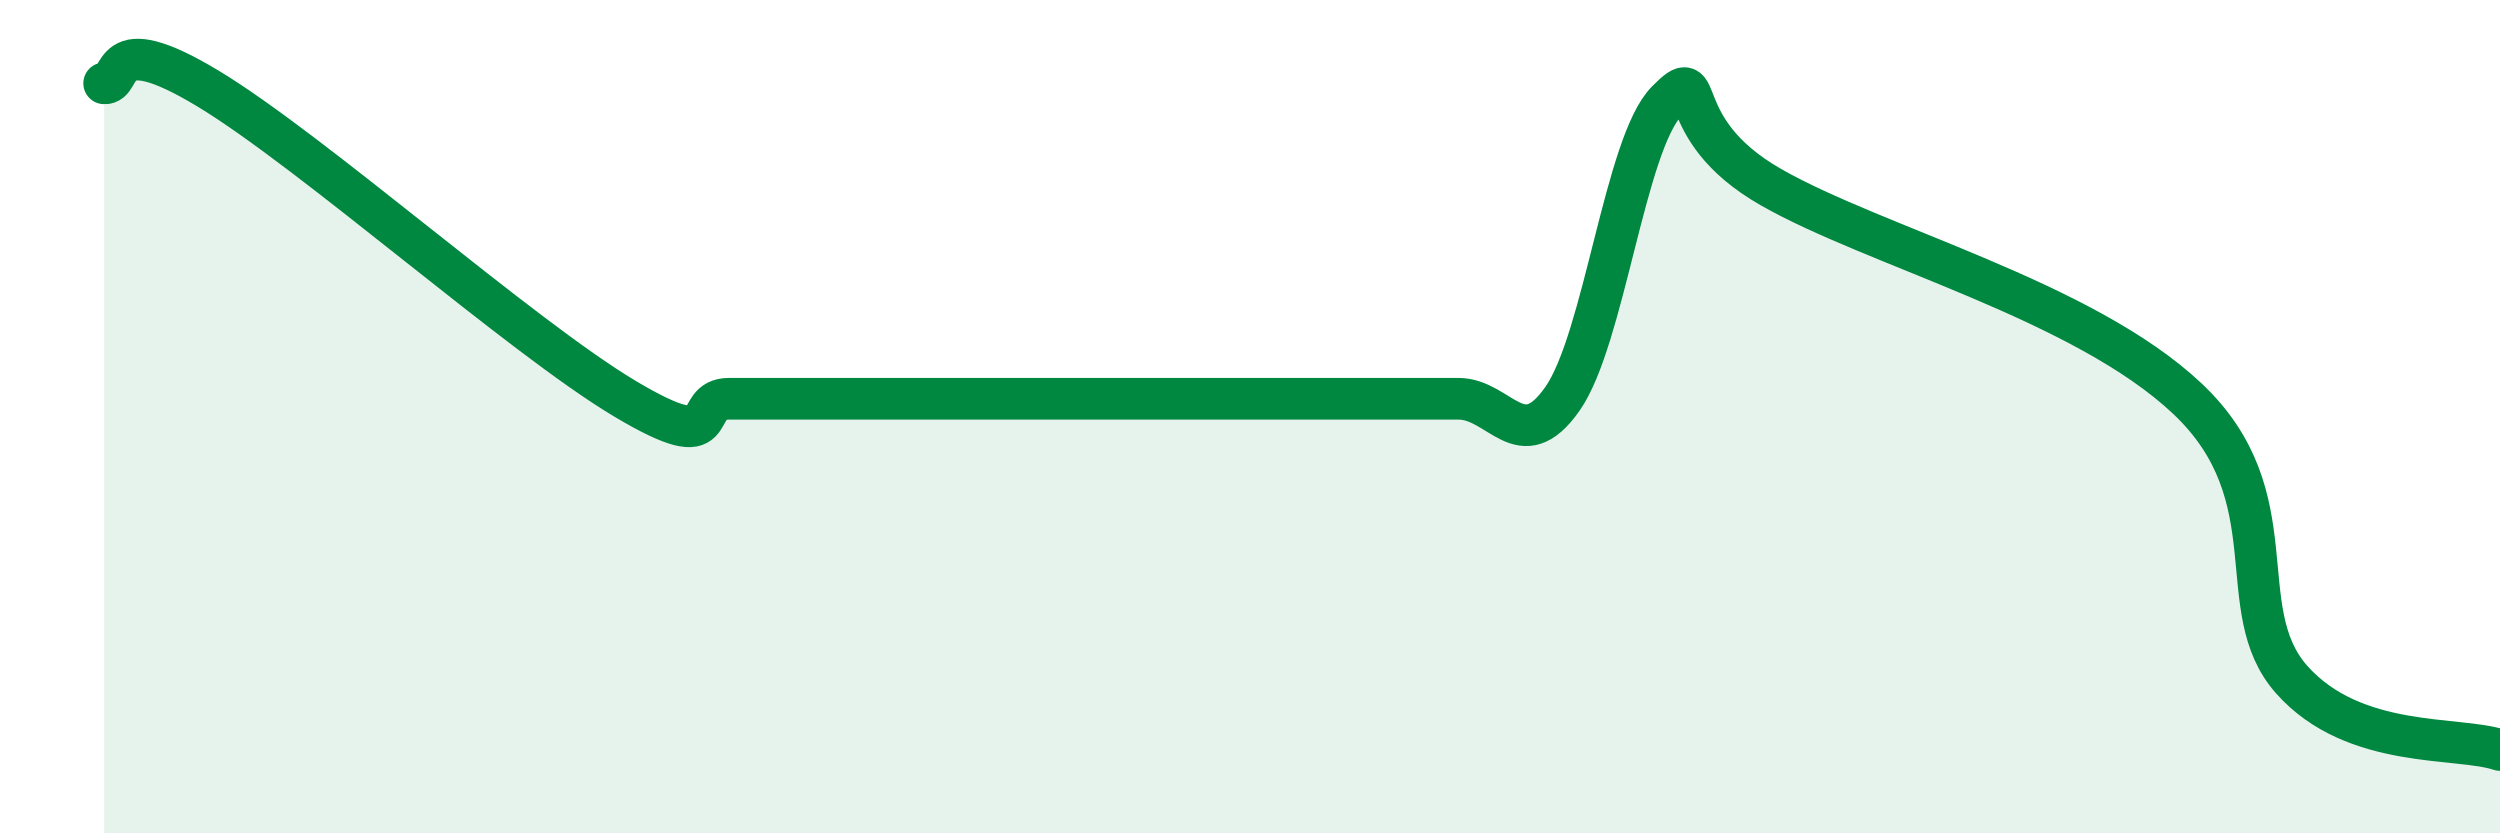
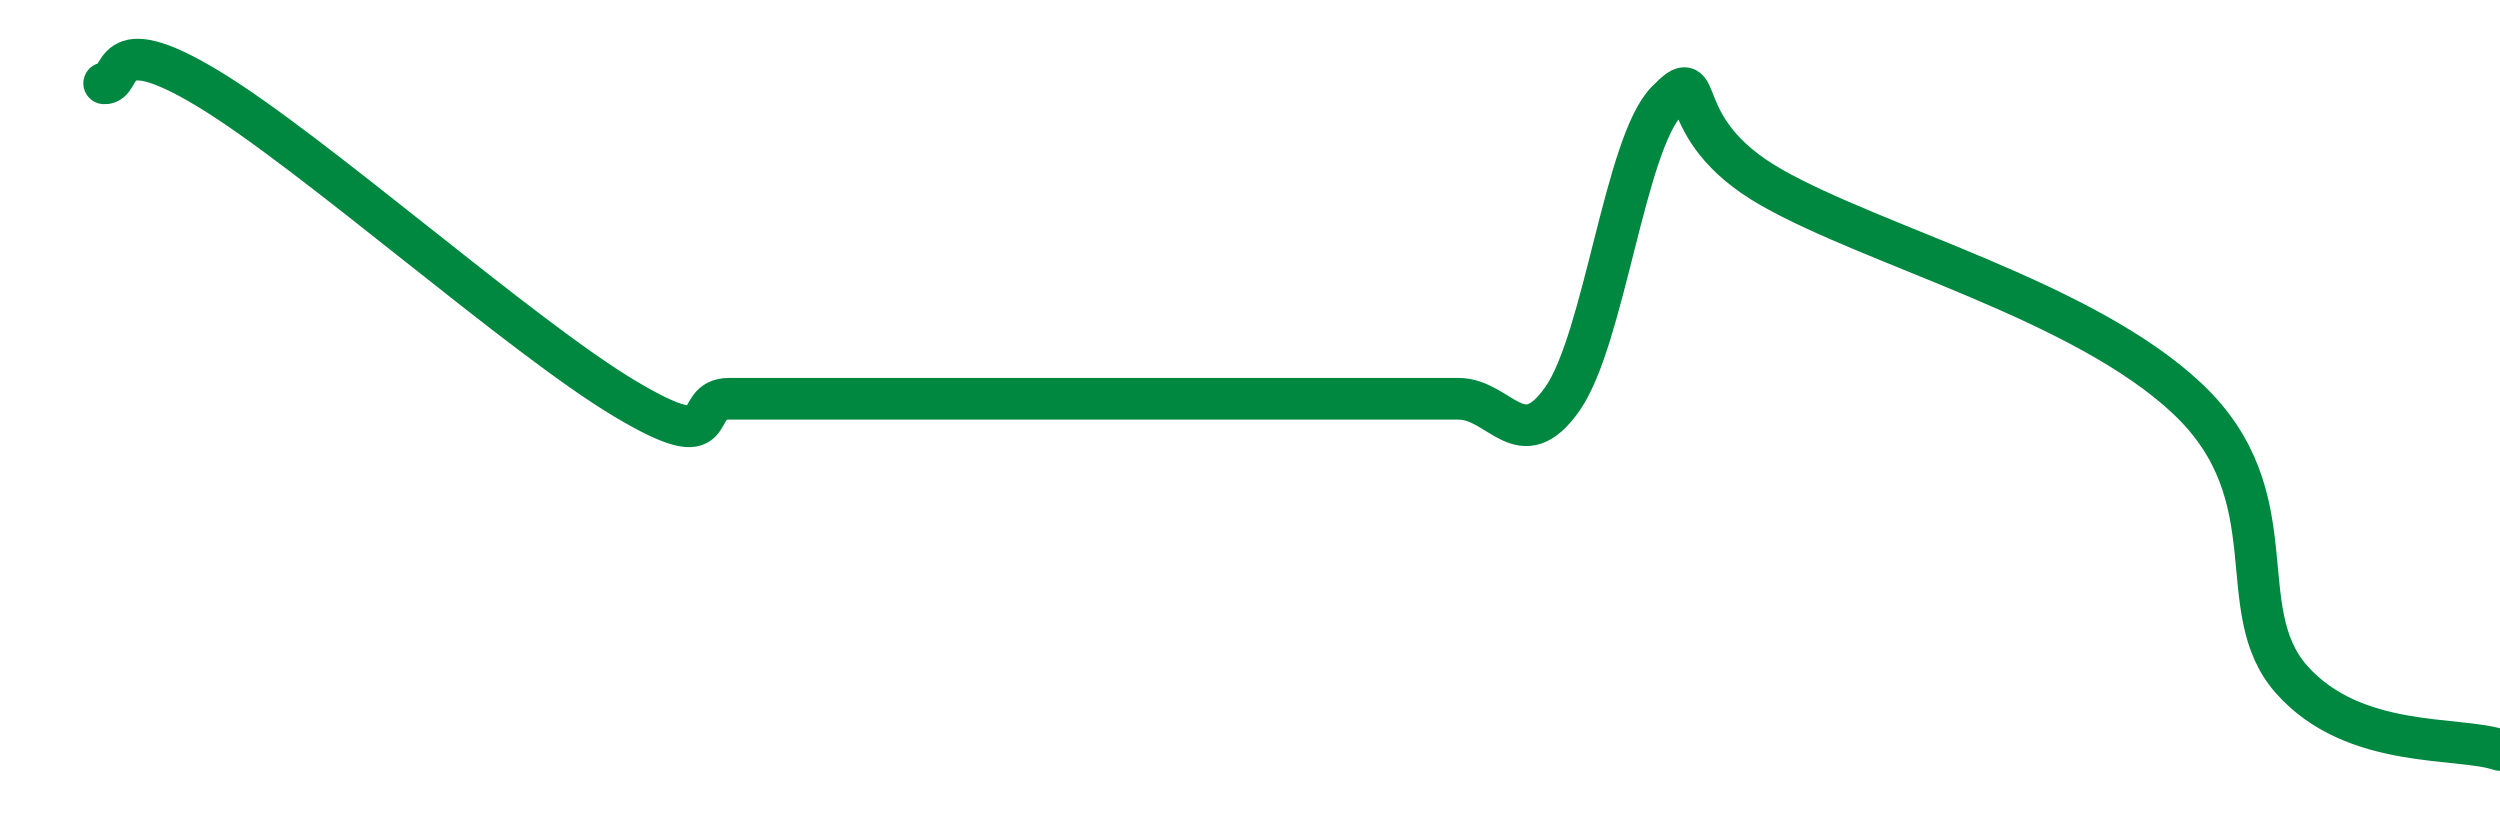
<svg xmlns="http://www.w3.org/2000/svg" width="60" height="20" viewBox="0 0 60 20">
-   <path d="M 2.5,2 C 3,2.03 2.5,0.62 5,2.13 C 7.5,3.64 12.5,8.08 15,9.57 C 17.5,11.06 16.5,9.57 17.5,9.57 C 18.5,9.57 19,9.57 20,9.57 C 21,9.57 21.5,9.57 22.5,9.57 C 23.5,9.57 24,9.57 25,9.57 C 26,9.57 26.5,9.57 27.5,9.57 C 28.5,9.57 29,9.57 30,9.57 C 31,9.57 31.5,9.57 32.5,9.57 C 33.5,9.57 34,9.57 35,9.57 C 36,9.57 36.5,11 37.5,9.57 C 38.5,8.14 39,3.45 40,2.43 C 41,1.41 40,3.06 42.5,4.49 C 45,5.92 50,7.21 52.5,9.57 C 55,11.93 53.5,14.62 55,16.31 C 56.5,18 59,17.66 60,18L60 20L2.5 20Z" fill="#008740" opacity="0.1" stroke-linecap="round" stroke-linejoin="round" />
-   <path d="M 2.5,2 C 3,2.03 2.5,0.62 5,2.13 C 7.5,3.64 12.5,8.08 15,9.57 C 17.5,11.06 16.5,9.57 17.5,9.57 C 18.5,9.57 19,9.57 20,9.57 C 21,9.57 21.5,9.57 22.5,9.57 C 23.5,9.57 24,9.57 25,9.57 C 26,9.57 26.5,9.57 27.5,9.57 C 28.5,9.57 29,9.57 30,9.57 C 31,9.57 31.5,9.57 32.5,9.57 C 33.5,9.57 34,9.57 35,9.57 C 36,9.57 36.5,11 37.5,9.57 C 38.5,8.14 39,3.45 40,2.43 C 41,1.41 40,3.06 42.5,4.49 C 45,5.92 50,7.21 52.5,9.57 C 55,11.93 53.5,14.62 55,16.31 C 56.5,18 59,17.66 60,18" stroke="#008740" stroke-width="1" fill="none" stroke-linecap="round" stroke-linejoin="round" />
+   <path d="M 2.5,2 C 3,2.03 2.5,0.62 5,2.13 C 7.5,3.64 12.5,8.08 15,9.57 C 17.5,11.06 16.5,9.57 17.5,9.57 C 18.5,9.57 19,9.57 20,9.57 C 21,9.57 21.5,9.57 22.5,9.57 C 26,9.57 26.5,9.57 27.5,9.57 C 28.5,9.57 29,9.57 30,9.57 C 31,9.57 31.5,9.57 32.5,9.57 C 33.5,9.57 34,9.57 35,9.57 C 36,9.57 36.5,11 37.5,9.57 C 38.5,8.14 39,3.45 40,2.43 C 41,1.41 40,3.06 42.5,4.49 C 45,5.92 50,7.21 52.5,9.57 C 55,11.93 53.5,14.62 55,16.31 C 56.5,18 59,17.66 60,18" stroke="#008740" stroke-width="1" fill="none" stroke-linecap="round" stroke-linejoin="round" />
</svg>